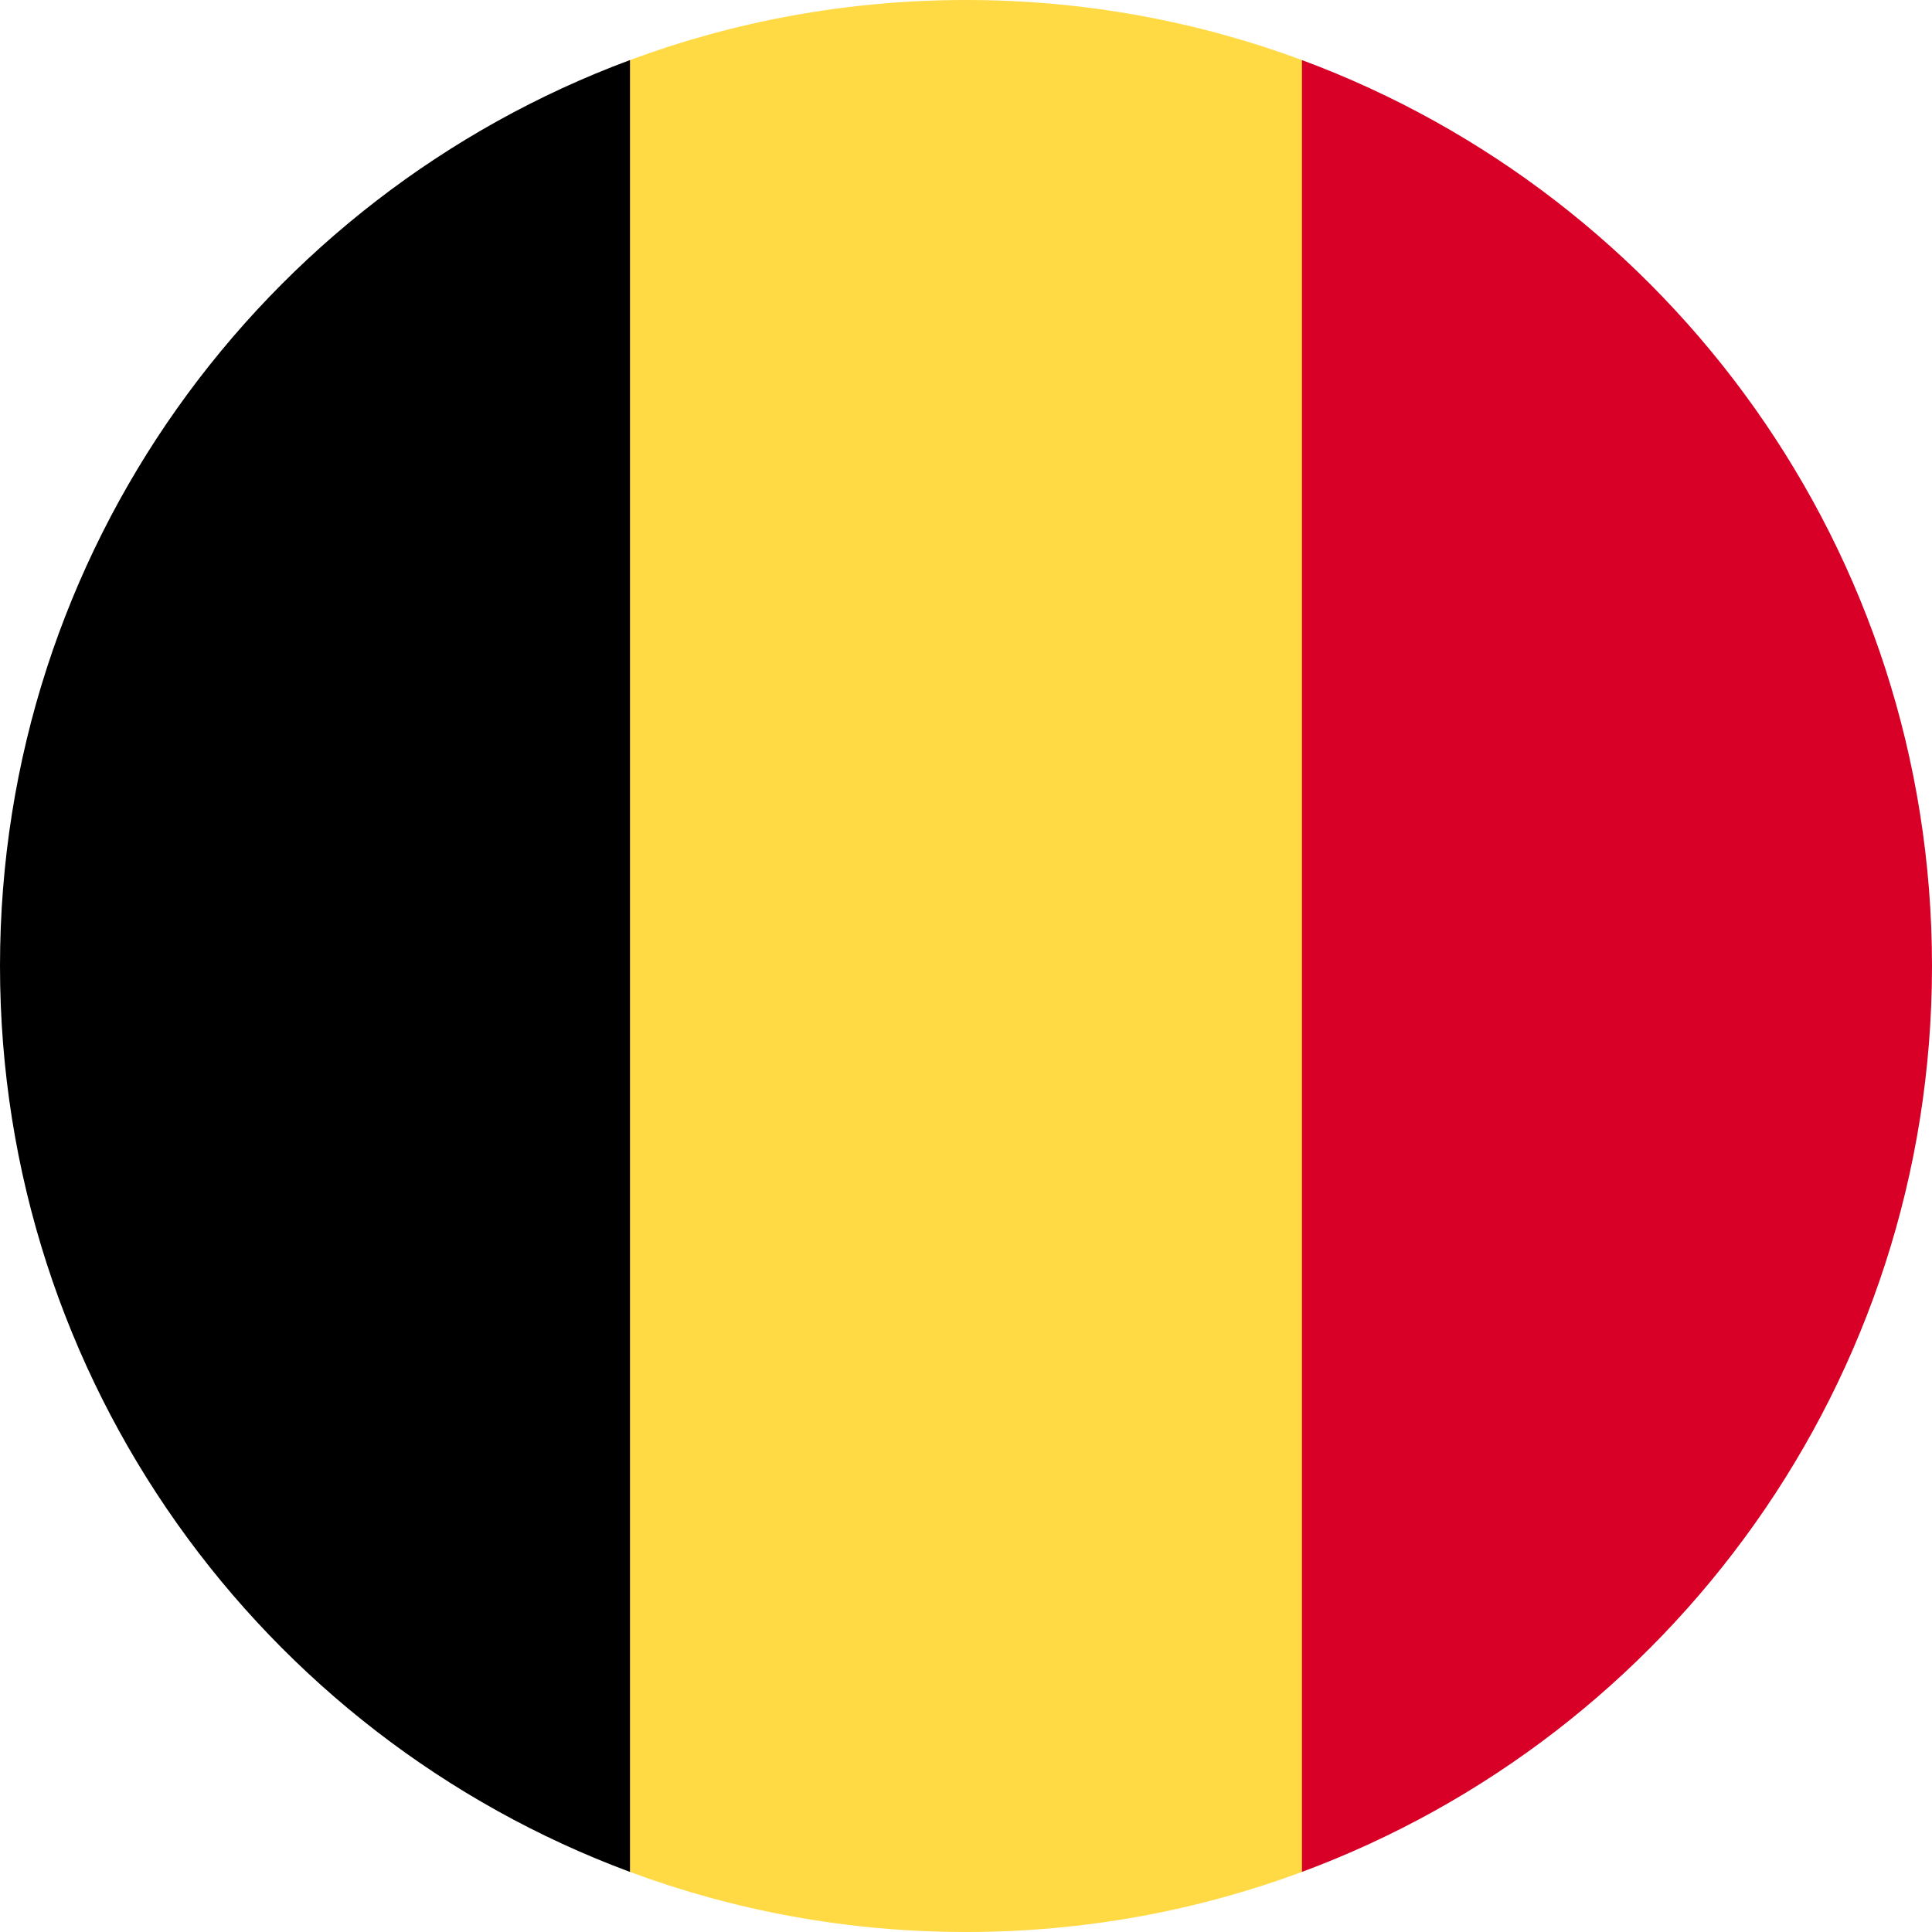
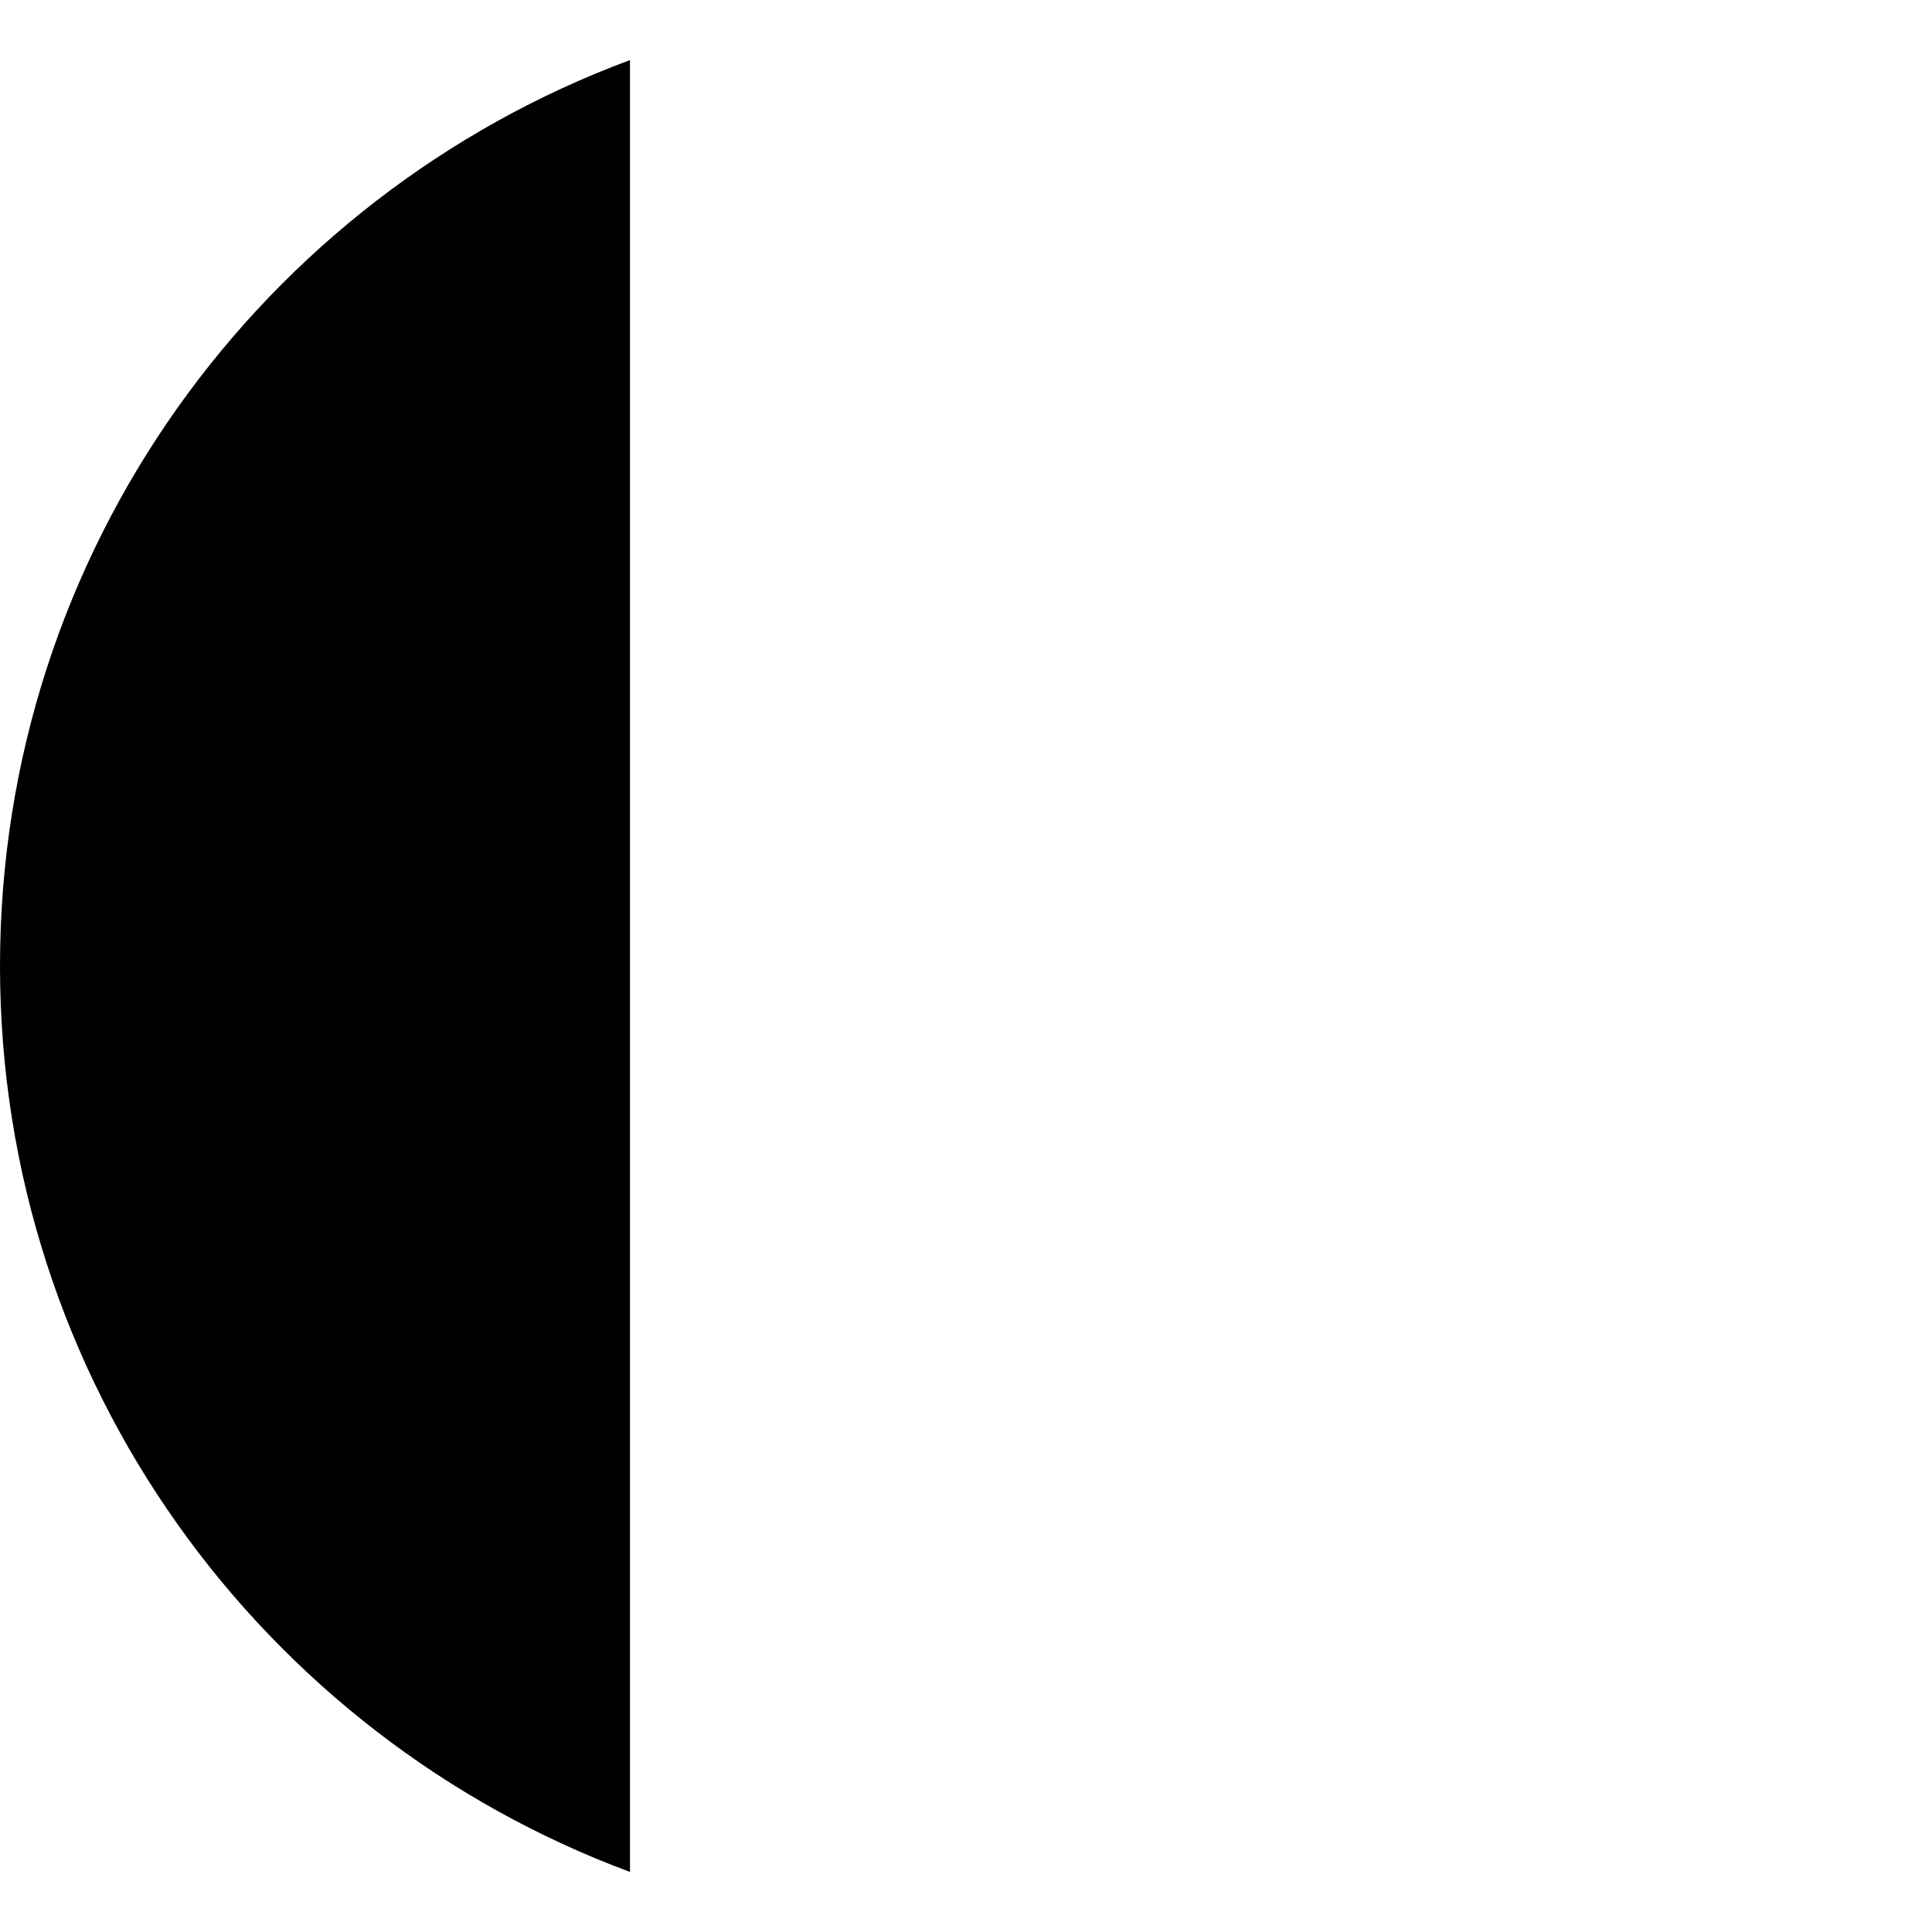
<svg xmlns="http://www.w3.org/2000/svg" id="b" data-name="Layer 2" width="137" height="137" viewBox="0 0 137 137">
  <defs>
    <clipPath id="d">
      <rect x="38.125" y="0" width="61.333" height="137" fill="none" />
    </clipPath>
    <clipPath id="e">
-       <rect x="91.458" y="4.099" width="45.542" height="129.333" fill="none" />
-     </clipPath>
+       </clipPath>
    <clipPath id="f">
      <rect x="0" y="4.099" width="44.792" height="129.333" fill="none" />
    </clipPath>
  </defs>
  <g id="c" data-name="Layer 1">
    <g>
      <g clip-path="url(#d)">
-         <path d="M92.323,4.26c-7.422-2.755-15.448-4.26-23.823-4.26s-16.406,1.505-23.828,4.26l-5.958,64.24,5.958,64.24c7.422,2.755,15.448,4.26,23.828,4.26s16.401-1.505,23.823-4.26l5.958-64.24-5.958-64.24Z" fill="#ffda44" />
-       </g>
+         </g>
      <g clip-path="url(#e)">
-         <path d="M137,68.5c0-29.453-18.594-54.563-44.677-64.24v128.479c26.083-9.677,44.677-34.786,44.677-64.24Z" fill="#d80027" />
-       </g>
+         </g>
      <g clip-path="url(#f)">
        <path d="M0,68.5c0,29.453,18.589,54.563,44.672,64.24V4.26C18.589,13.938,0,39.047,0,68.5Z" />
      </g>
    </g>
  </g>
</svg>